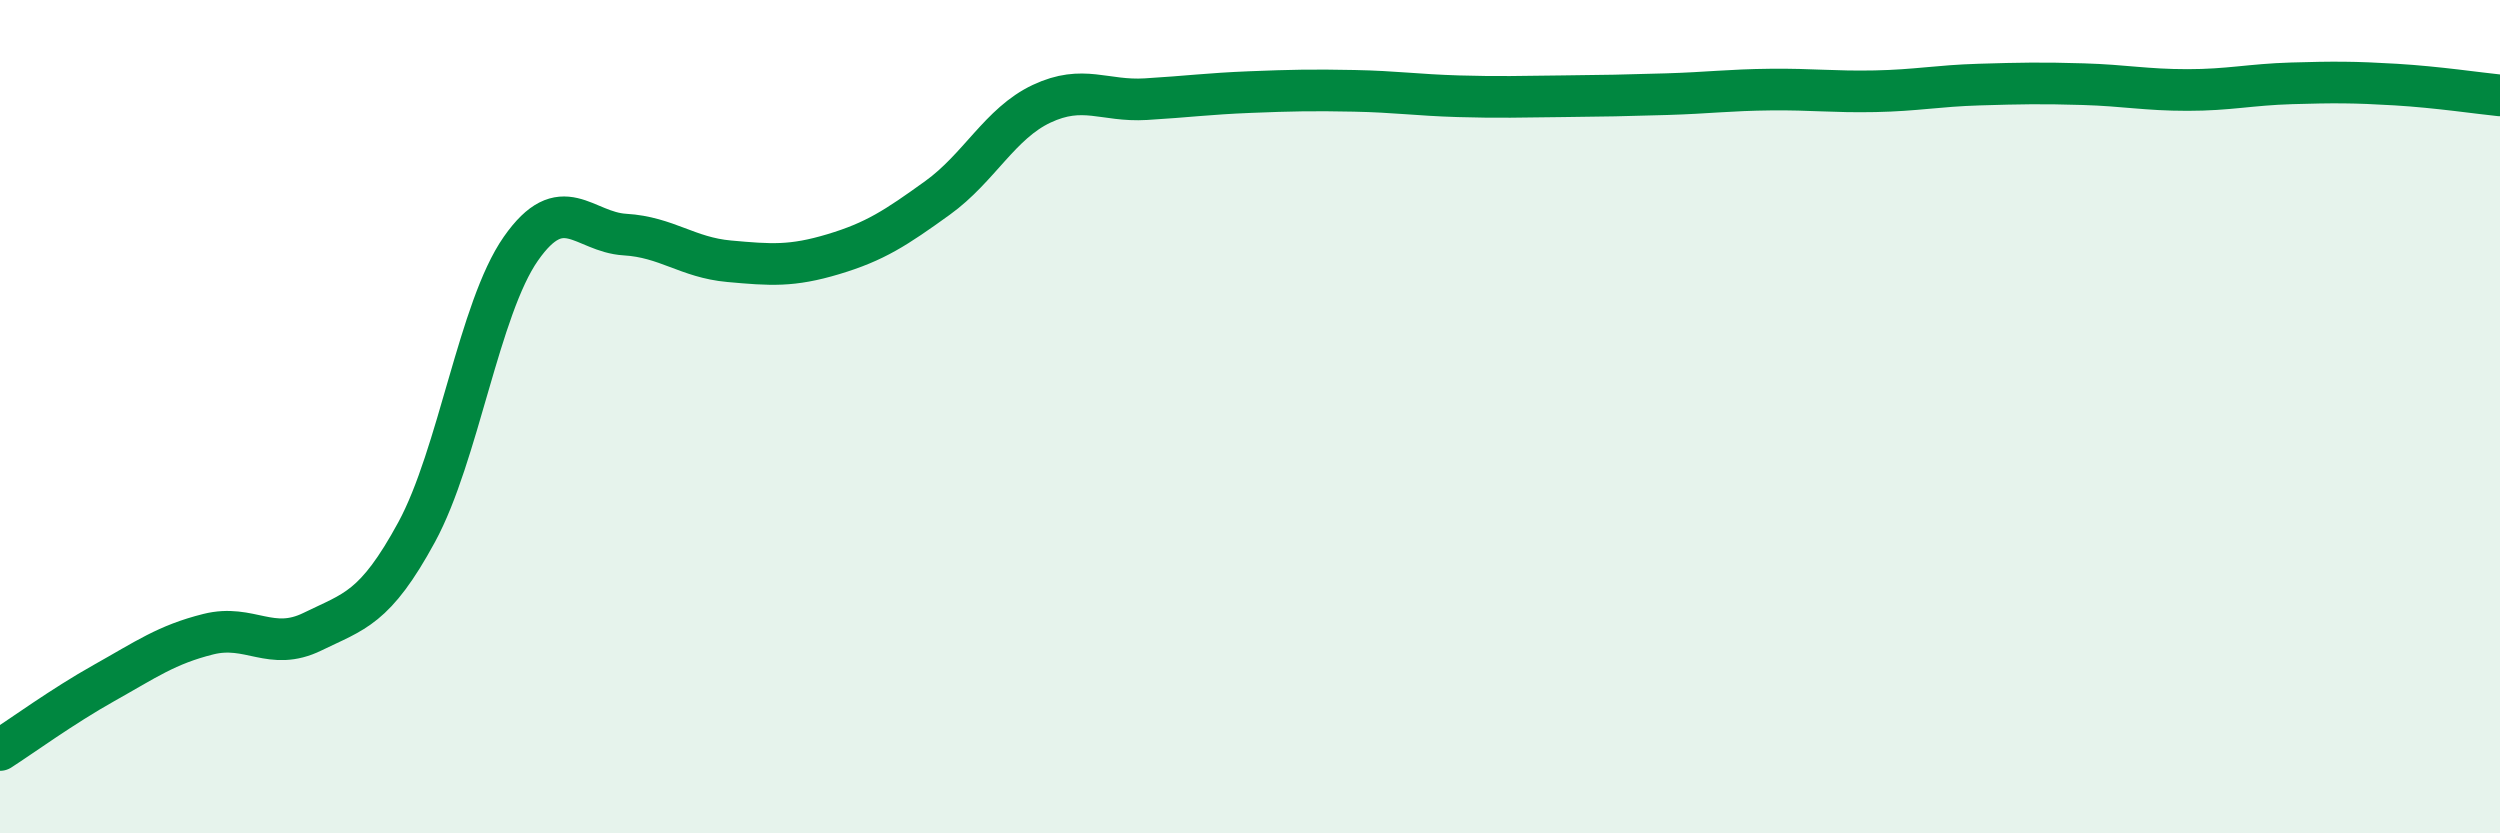
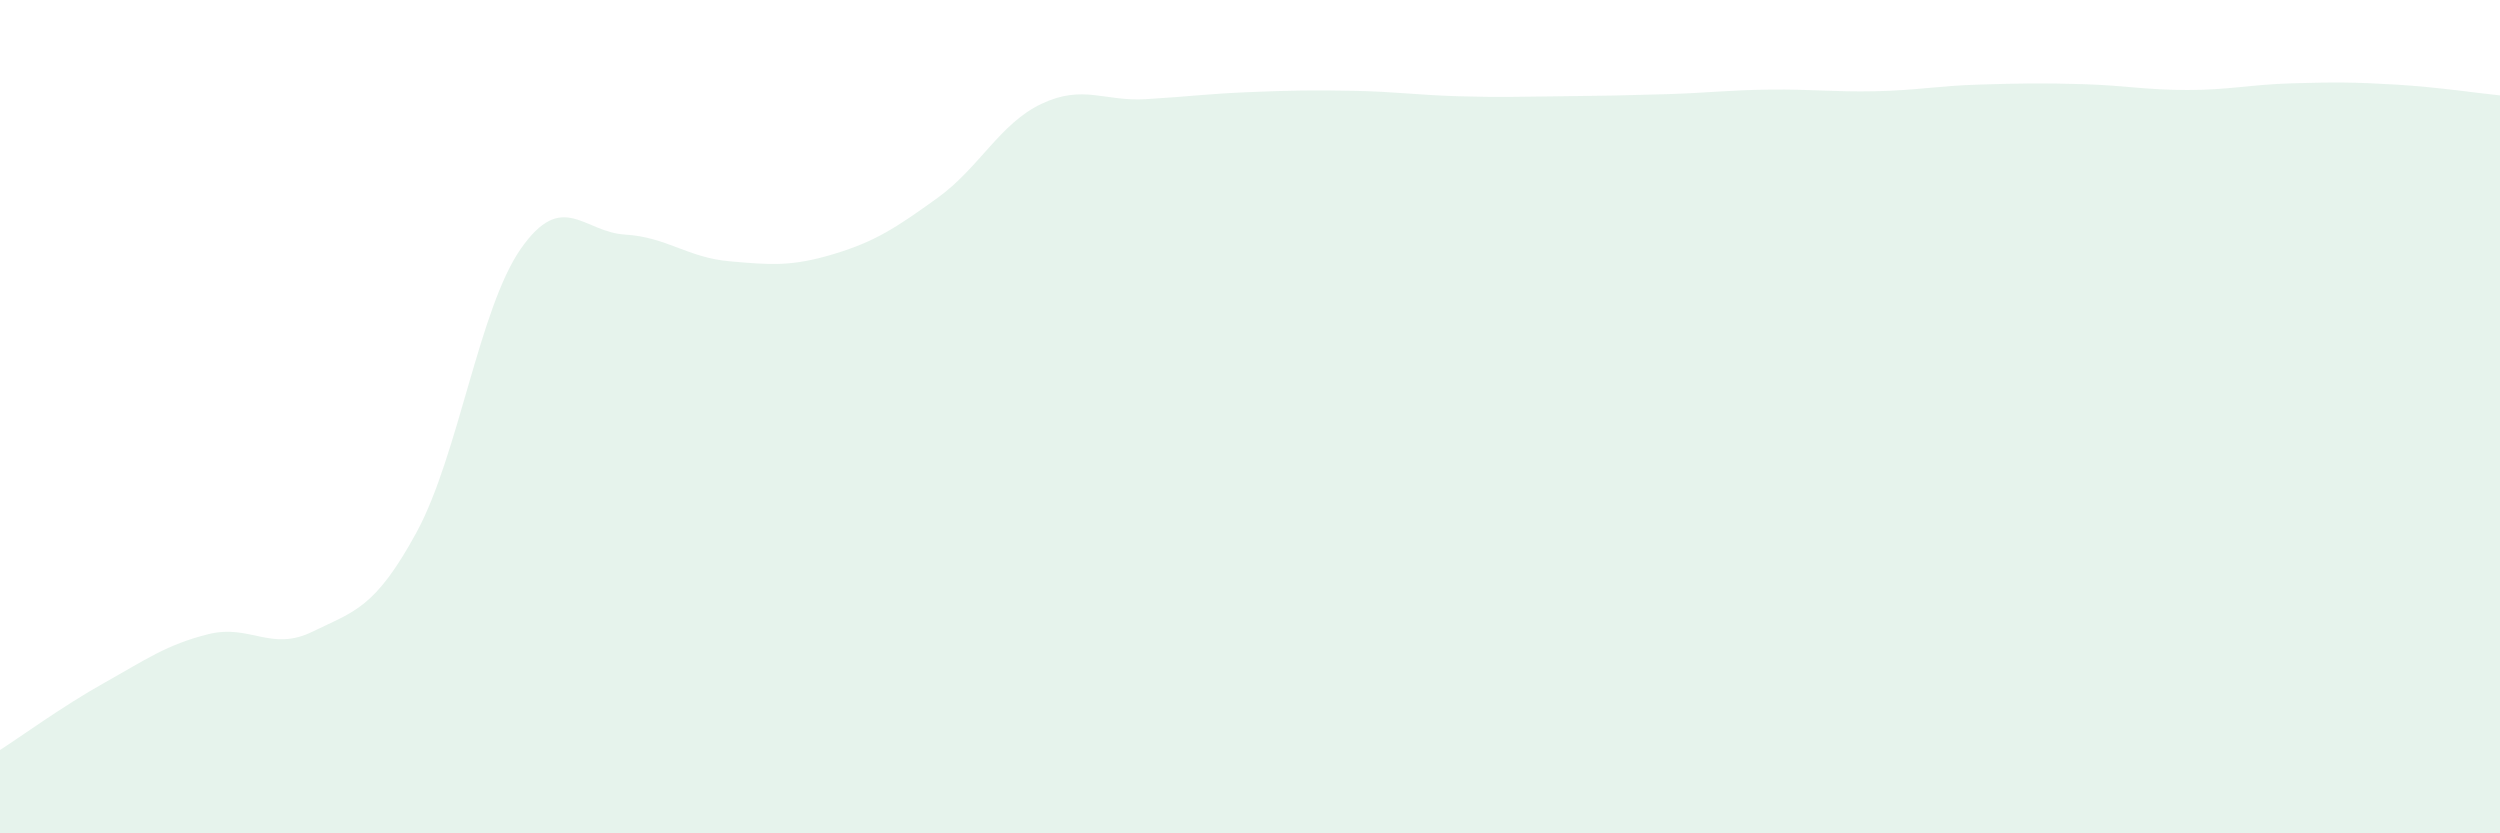
<svg xmlns="http://www.w3.org/2000/svg" width="60" height="20" viewBox="0 0 60 20">
  <path d="M 0,18 C 0.5,17.68 1.5,16.95 2.5,16.39 C 3.5,15.83 4,15.47 5,15.22 C 6,14.97 6.5,15.65 7.5,15.16 C 8.5,14.67 9,14.61 10,12.77 C 11,10.93 11.5,7.4 12.5,5.97 C 13.5,4.54 14,5.57 15,5.63 C 16,5.69 16.5,6.18 17.5,6.27 C 18.5,6.36 19,6.4 20,6.1 C 21,5.8 21.5,5.47 22.5,4.75 C 23.5,4.03 24,2.96 25,2.49 C 26,2.02 26.5,2.44 27.5,2.38 C 28.5,2.32 29,2.25 30,2.21 C 31,2.17 31.5,2.16 32.5,2.18 C 33.5,2.2 34,2.28 35,2.31 C 36,2.34 36.5,2.32 37.5,2.31 C 38.5,2.3 39,2.29 40,2.26 C 41,2.23 41.5,2.16 42.5,2.15 C 43.5,2.14 44,2.21 45,2.19 C 46,2.17 46.5,2.06 47.5,2.03 C 48.5,2 49,1.99 50,2.02 C 51,2.05 51.5,2.16 52.5,2.16 C 53.5,2.16 54,2.03 55,2 C 56,1.97 56.5,1.97 57.5,2.03 C 58.5,2.09 59.5,2.24 60,2.29L60 20L0 20Z" fill="#008740" opacity="0.1" stroke-linecap="round" stroke-linejoin="round" />
-   <path d="M 0,18 C 0.5,17.68 1.5,16.95 2.5,16.39 C 3.5,15.83 4,15.47 5,15.22 C 6,14.97 6.5,15.65 7.5,15.16 C 8.5,14.67 9,14.61 10,12.77 C 11,10.93 11.5,7.4 12.5,5.97 C 13.5,4.54 14,5.57 15,5.63 C 16,5.69 16.5,6.18 17.5,6.27 C 18.5,6.36 19,6.4 20,6.1 C 21,5.8 21.5,5.47 22.5,4.75 C 23.5,4.03 24,2.96 25,2.49 C 26,2.02 26.5,2.44 27.5,2.38 C 28.5,2.32 29,2.25 30,2.21 C 31,2.17 31.5,2.16 32.5,2.18 C 33.5,2.2 34,2.28 35,2.31 C 36,2.34 36.5,2.32 37.5,2.31 C 38.5,2.3 39,2.29 40,2.26 C 41,2.23 41.5,2.16 42.5,2.15 C 43.5,2.14 44,2.21 45,2.19 C 46,2.17 46.5,2.06 47.5,2.03 C 48.5,2 49,1.99 50,2.02 C 51,2.05 51.5,2.16 52.5,2.16 C 53.5,2.16 54,2.03 55,2 C 56,1.97 56.5,1.97 57.5,2.03 C 58.5,2.09 59.5,2.24 60,2.29" stroke="#008740" stroke-width="1" fill="none" stroke-linecap="round" stroke-linejoin="round" />
</svg>